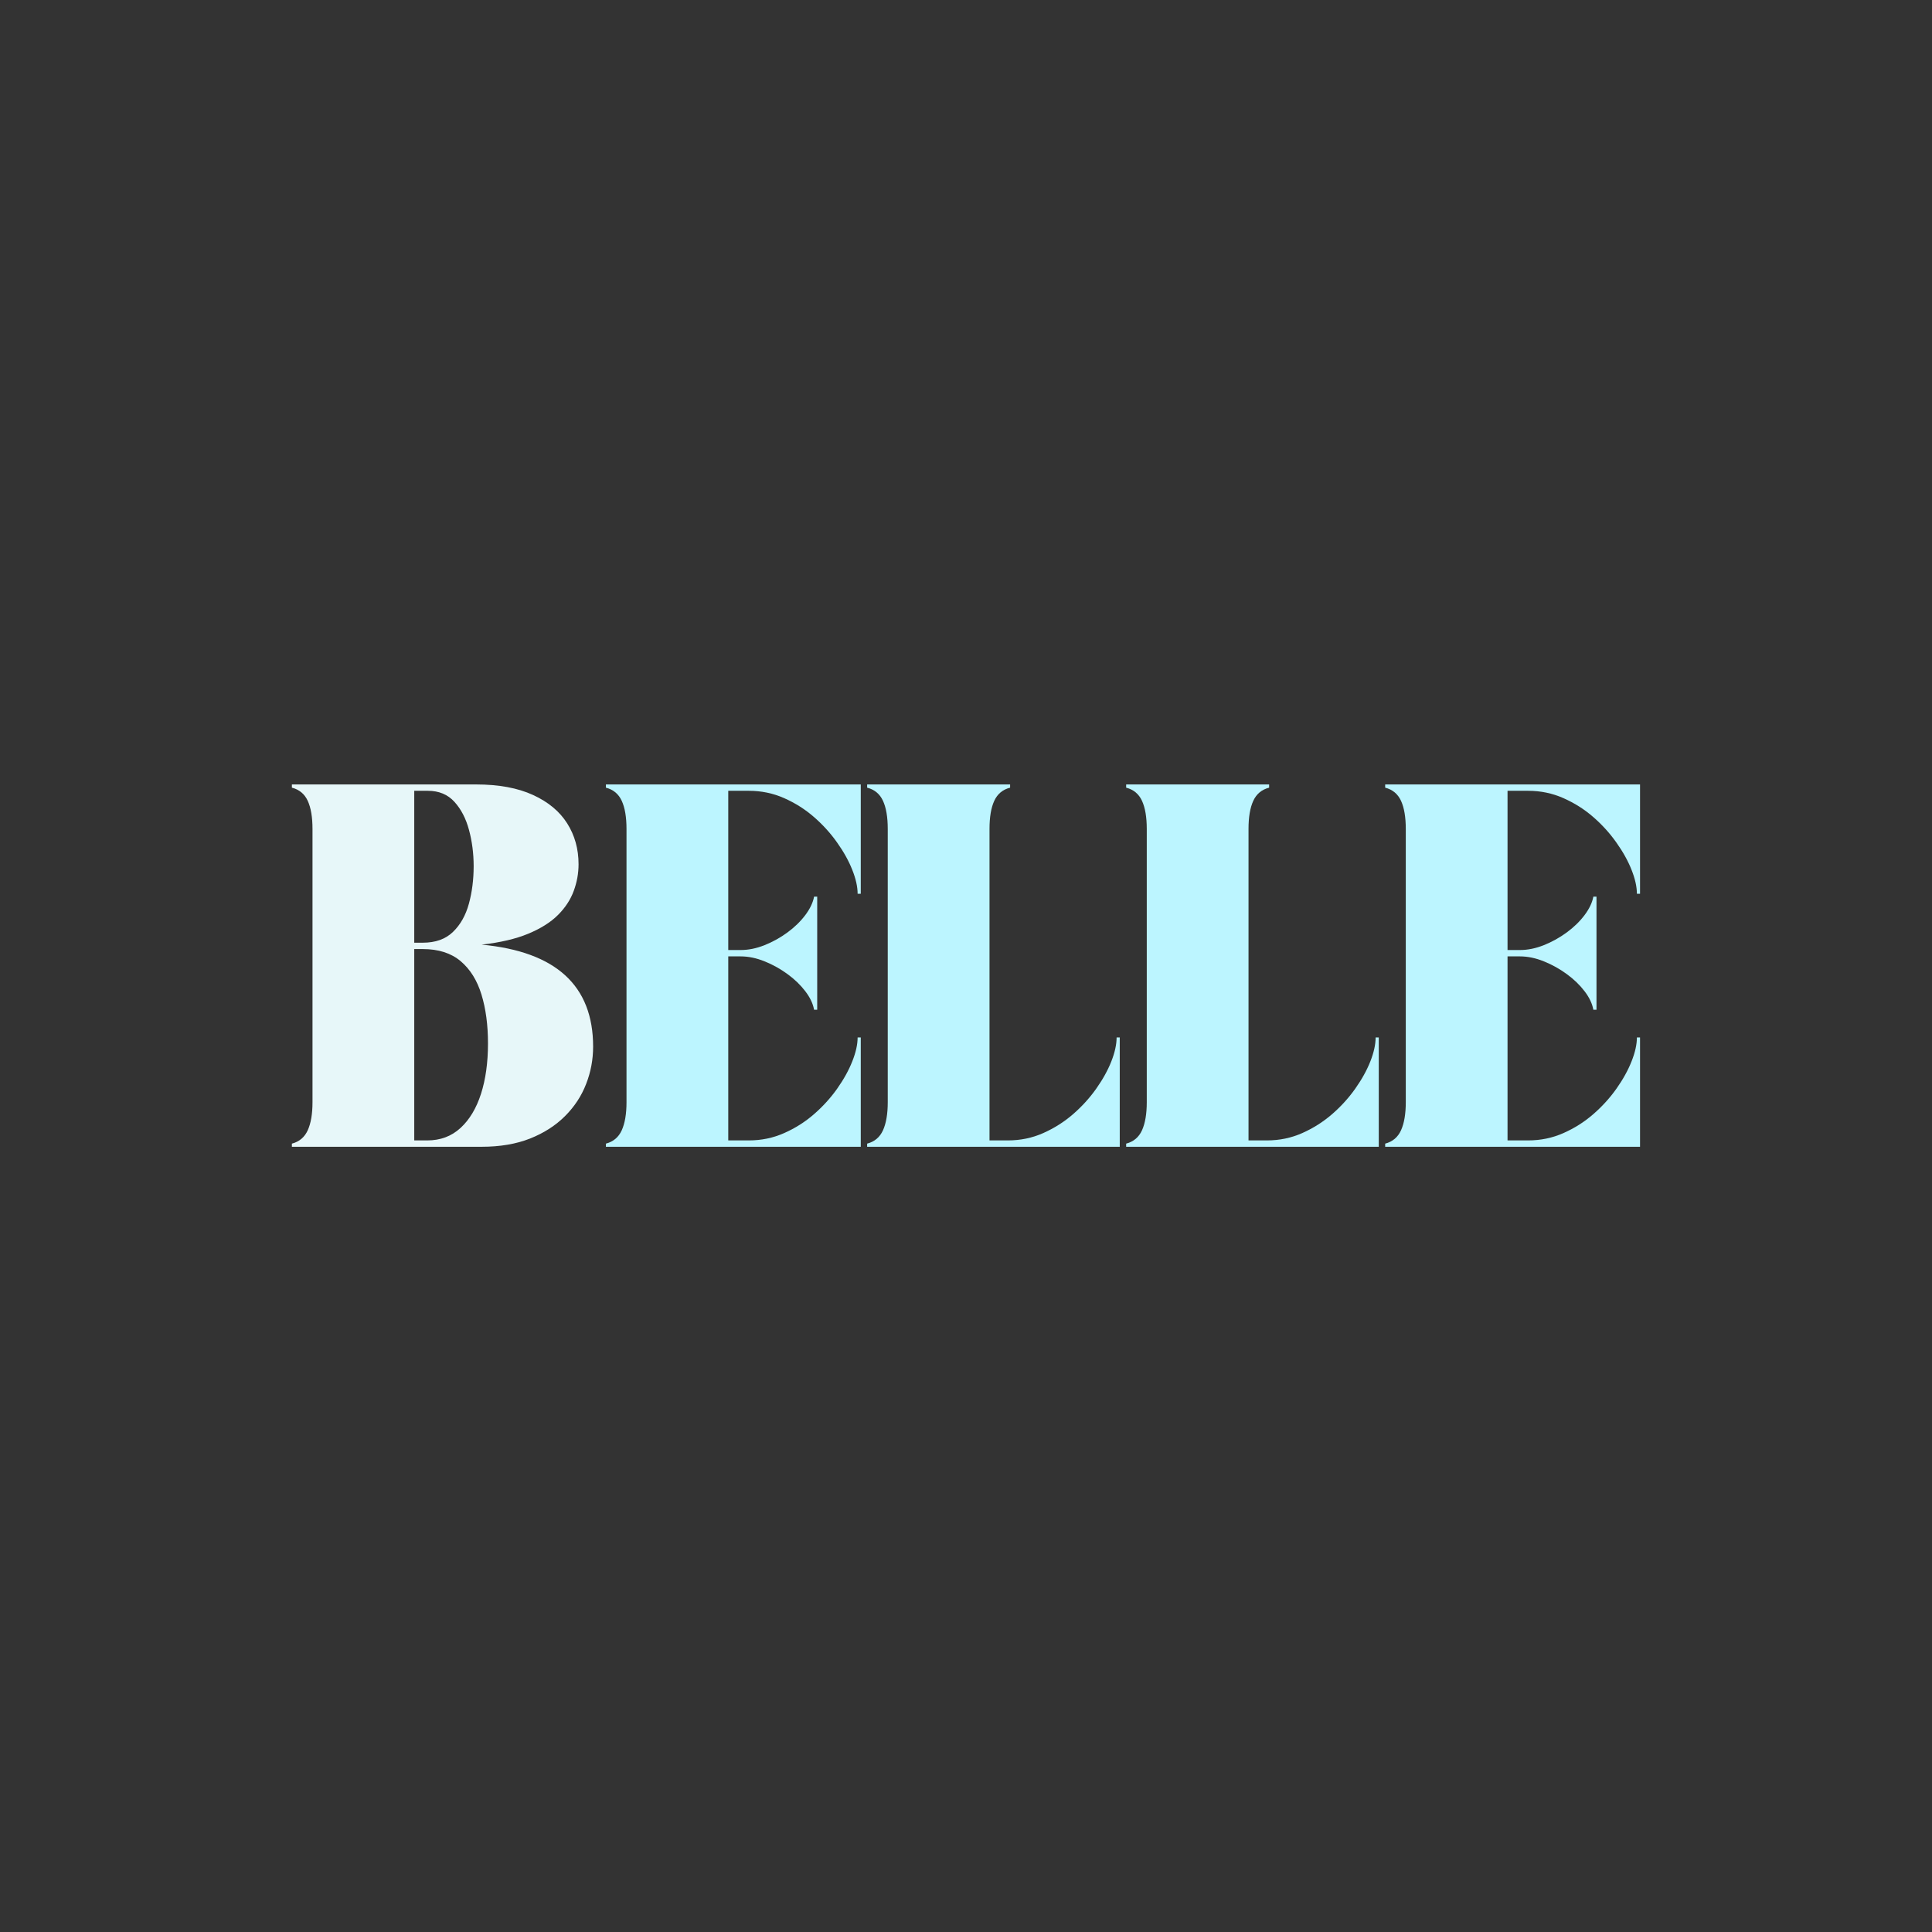
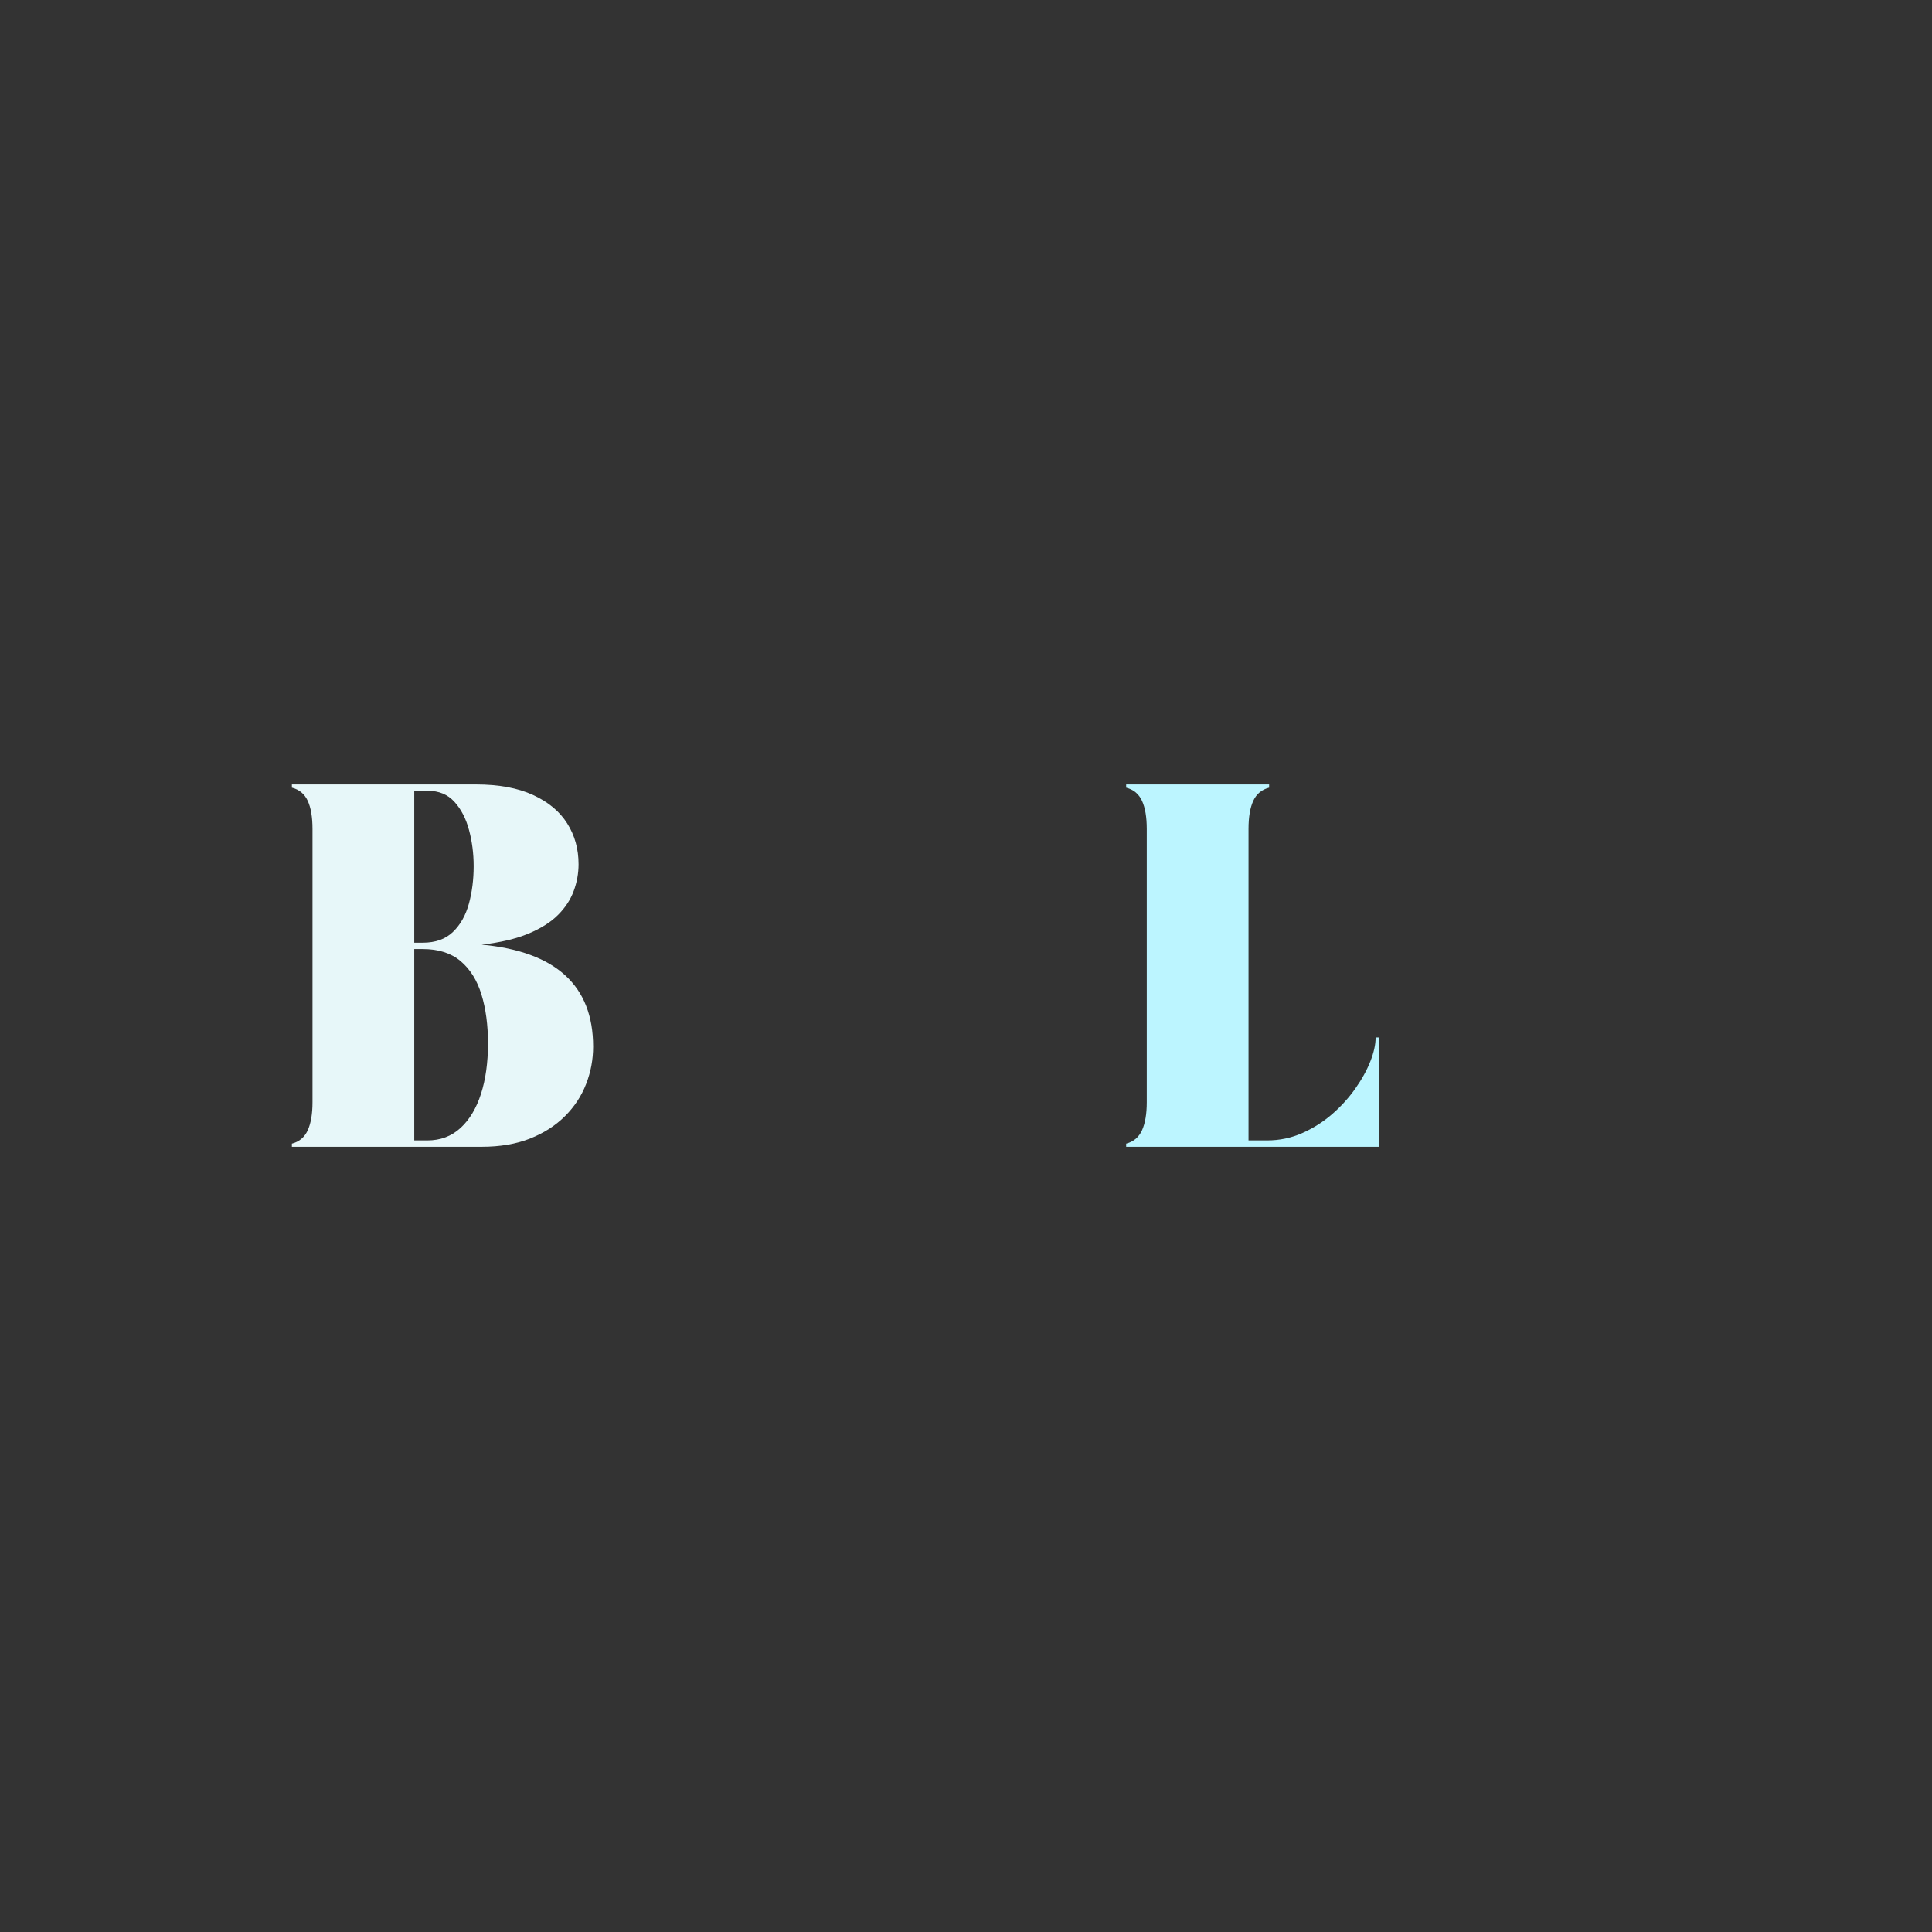
<svg xmlns="http://www.w3.org/2000/svg" version="1.0" preserveAspectRatio="xMidYMid meet" height="500" viewBox="0 0 375 375" zoomAndPan="magnify" width="500">
  <rect x="0" y="0" width="375" height="375" fill="#333333" stroke="none" />
  <defs>
    <g />
  </defs>
  <g fill-opacity="1" fill="#e7f7f9">
    <g transform="translate(55.109, 222.588)">
      <g>
        <path d="M 5.547 -61.688 C 5.547 -63.988 5.238 -65.805 4.625 -67.141 C 4.008 -68.484 2.984 -69.336 1.547 -69.703 L 1.547 -70.328 L 37.266 -70.328 C 41.703 -70.328 45.398 -69.645 48.359 -68.281 C 51.316 -66.926 53.523 -65.086 54.984 -62.766 C 56.453 -60.441 57.188 -57.801 57.188 -54.844 C 57.188 -53.07 56.875 -51.344 56.25 -49.656 C 55.633 -47.969 54.617 -46.414 53.203 -45 C 51.785 -43.582 49.863 -42.367 47.438 -41.359 C 45.008 -40.348 41.988 -39.641 38.375 -39.234 C 52.801 -37.879 60.016 -31.281 60.016 -19.438 C 60.016 -16.926 59.562 -14.508 58.656 -12.188 C 57.758 -9.863 56.395 -7.785 54.562 -5.953 C 52.727 -4.117 50.461 -2.664 47.766 -1.594 C 45.078 -0.531 41.945 0 38.375 0 L 1.547 0 L 1.547 -0.609 C 2.984 -0.984 4.008 -1.848 4.625 -3.203 C 5.238 -4.566 5.547 -6.379 5.547 -8.641 Z M 25.297 -1.234 L 27.828 -1.234 C 30.367 -1.234 32.516 -2.035 34.266 -3.641 C 36.016 -5.242 37.344 -7.453 38.25 -10.266 C 39.156 -13.086 39.609 -16.348 39.609 -20.047 C 39.609 -23.629 39.188 -26.797 38.344 -29.547 C 37.5 -32.305 36.148 -34.469 34.297 -36.031 C 32.441 -37.594 29.992 -38.375 26.953 -38.375 L 25.297 -38.375 Z M 27.938 -69.094 L 25.297 -69.094 L 25.297 -39.609 L 26.953 -39.609 C 29.422 -39.609 31.375 -40.305 32.812 -41.703 C 34.258 -43.098 35.289 -44.926 35.906 -47.188 C 36.52 -49.445 36.828 -51.875 36.828 -54.469 C 36.828 -56.938 36.523 -59.281 35.922 -61.5 C 35.328 -63.719 34.383 -65.535 33.094 -66.953 C 31.801 -68.379 30.082 -69.094 27.938 -69.094 Z M 27.938 -69.094" />
      </g>
    </g>
  </g>
  <g fill-opacity="1" fill="#bcf5ff">
    <g transform="translate(116.058, 222.588)">
      <g>
-         <path d="M 51.016 0 L 1.547 0 L 1.547 -0.609 C 2.984 -0.984 4.008 -1.848 4.625 -3.203 C 5.238 -4.566 5.547 -6.379 5.547 -8.641 L 5.547 -61.688 C 5.547 -63.988 5.238 -65.805 4.625 -67.141 C 4.008 -68.484 2.984 -69.336 1.547 -69.703 L 1.547 -70.328 L 51.016 -70.328 L 51.016 -49.109 L 50.406 -49.109 C 50.406 -50.461 50.062 -52.004 49.375 -53.734 C 48.695 -55.461 47.719 -57.227 46.438 -59.031 C 45.164 -60.844 43.664 -62.5 41.938 -64 C 40.219 -65.5 38.285 -66.723 36.141 -67.672 C 34.004 -68.617 31.723 -69.094 29.297 -69.094 L 25.297 -69.094 L 25.297 -38.188 L 27.703 -38.188 C 29.223 -38.188 30.773 -38.504 32.359 -39.141 C 33.941 -39.773 35.422 -40.598 36.797 -41.609 C 38.172 -42.617 39.32 -43.738 40.25 -44.969 C 41.176 -46.207 41.742 -47.398 41.953 -48.547 L 42.562 -48.547 L 42.562 -26.594 L 41.953 -26.594 C 41.742 -27.781 41.176 -28.977 40.25 -30.188 C 39.32 -31.406 38.172 -32.516 36.797 -33.516 C 35.422 -34.523 33.941 -35.348 32.359 -35.984 C 30.773 -36.629 29.223 -36.953 27.703 -36.953 L 25.297 -36.953 L 25.297 -1.234 L 29.297 -1.234 C 31.723 -1.234 34.004 -1.707 36.141 -2.656 C 38.285 -3.602 40.219 -4.828 41.938 -6.328 C 43.664 -7.828 45.164 -9.477 46.438 -11.281 C 47.719 -13.094 48.695 -14.863 49.375 -16.594 C 50.062 -18.32 50.406 -19.863 50.406 -21.219 L 51.016 -21.219 Z M 51.016 0" />
-       </g>
+         </g>
    </g>
  </g>
  <g fill-opacity="1" fill="#bcf5ff">
    <g transform="translate(166.765, 222.588)">
      <g>
-         <path d="M 1.547 -70.328 L 29.297 -70.328 L 29.297 -69.703 C 27.859 -69.336 26.832 -68.484 26.219 -67.141 C 25.602 -65.805 25.297 -63.988 25.297 -61.688 L 25.297 -1.234 L 28.875 -1.234 C 31.301 -1.234 33.582 -1.707 35.719 -2.656 C 37.852 -3.602 39.785 -4.828 41.516 -6.328 C 43.242 -7.828 44.742 -9.477 46.016 -11.281 C 47.297 -13.094 48.273 -14.863 48.953 -16.594 C 49.629 -18.32 49.969 -19.863 49.969 -21.219 L 50.578 -21.219 L 50.578 0 L 1.547 0 L 1.547 -0.609 C 2.984 -0.984 4.008 -1.848 4.625 -3.203 C 5.238 -4.566 5.547 -6.379 5.547 -8.641 L 5.547 -61.688 C 5.547 -63.988 5.238 -65.805 4.625 -67.141 C 4.008 -68.484 2.984 -69.336 1.547 -69.703 Z M 1.547 -70.328" />
-       </g>
+         </g>
    </g>
  </g>
  <g fill-opacity="1" fill="#bcf5ff">
    <g transform="translate(217.04, 222.588)">
      <g>
        <path d="M 1.547 -70.328 L 29.297 -70.328 L 29.297 -69.703 C 27.859 -69.336 26.832 -68.484 26.219 -67.141 C 25.602 -65.805 25.297 -63.988 25.297 -61.688 L 25.297 -1.234 L 28.875 -1.234 C 31.301 -1.234 33.582 -1.707 35.719 -2.656 C 37.852 -3.602 39.785 -4.828 41.516 -6.328 C 43.242 -7.828 44.742 -9.477 46.016 -11.281 C 47.297 -13.094 48.273 -14.863 48.953 -16.594 C 49.629 -18.32 49.969 -19.863 49.969 -21.219 L 50.578 -21.219 L 50.578 0 L 1.547 0 L 1.547 -0.609 C 2.984 -0.984 4.008 -1.848 4.625 -3.203 C 5.238 -4.566 5.547 -6.379 5.547 -8.641 L 5.547 -61.688 C 5.547 -63.988 5.238 -65.805 4.625 -67.141 C 4.008 -68.484 2.984 -69.336 1.547 -69.703 Z M 1.547 -70.328" />
      </g>
    </g>
  </g>
  <g fill-opacity="1" fill="#bcf5ff">
    <g transform="translate(267.315, 222.588)">
      <g>
-         <path d="M 51.016 0 L 1.547 0 L 1.547 -0.609 C 2.984 -0.984 4.008 -1.848 4.625 -3.203 C 5.238 -4.566 5.547 -6.379 5.547 -8.641 L 5.547 -61.688 C 5.547 -63.988 5.238 -65.805 4.625 -67.141 C 4.008 -68.484 2.984 -69.336 1.547 -69.703 L 1.547 -70.328 L 51.016 -70.328 L 51.016 -49.109 L 50.406 -49.109 C 50.406 -50.461 50.062 -52.004 49.375 -53.734 C 48.695 -55.461 47.719 -57.227 46.438 -59.031 C 45.164 -60.844 43.664 -62.5 41.938 -64 C 40.219 -65.5 38.285 -66.723 36.141 -67.672 C 34.004 -68.617 31.723 -69.094 29.297 -69.094 L 25.297 -69.094 L 25.297 -38.188 L 27.703 -38.188 C 29.223 -38.188 30.773 -38.504 32.359 -39.141 C 33.941 -39.773 35.422 -40.598 36.797 -41.609 C 38.172 -42.617 39.32 -43.738 40.25 -44.969 C 41.176 -46.207 41.742 -47.398 41.953 -48.547 L 42.562 -48.547 L 42.562 -26.594 L 41.953 -26.594 C 41.742 -27.781 41.176 -28.977 40.25 -30.188 C 39.32 -31.406 38.172 -32.516 36.797 -33.516 C 35.422 -34.523 33.941 -35.348 32.359 -35.984 C 30.773 -36.629 29.223 -36.953 27.703 -36.953 L 25.297 -36.953 L 25.297 -1.234 L 29.297 -1.234 C 31.723 -1.234 34.004 -1.707 36.141 -2.656 C 38.285 -3.602 40.219 -4.828 41.938 -6.328 C 43.664 -7.828 45.164 -9.477 46.438 -11.281 C 47.719 -13.094 48.695 -14.863 49.375 -16.594 C 50.062 -18.32 50.406 -19.863 50.406 -21.219 L 51.016 -21.219 Z M 51.016 0" />
-       </g>
+         </g>
    </g>
  </g>
</svg>